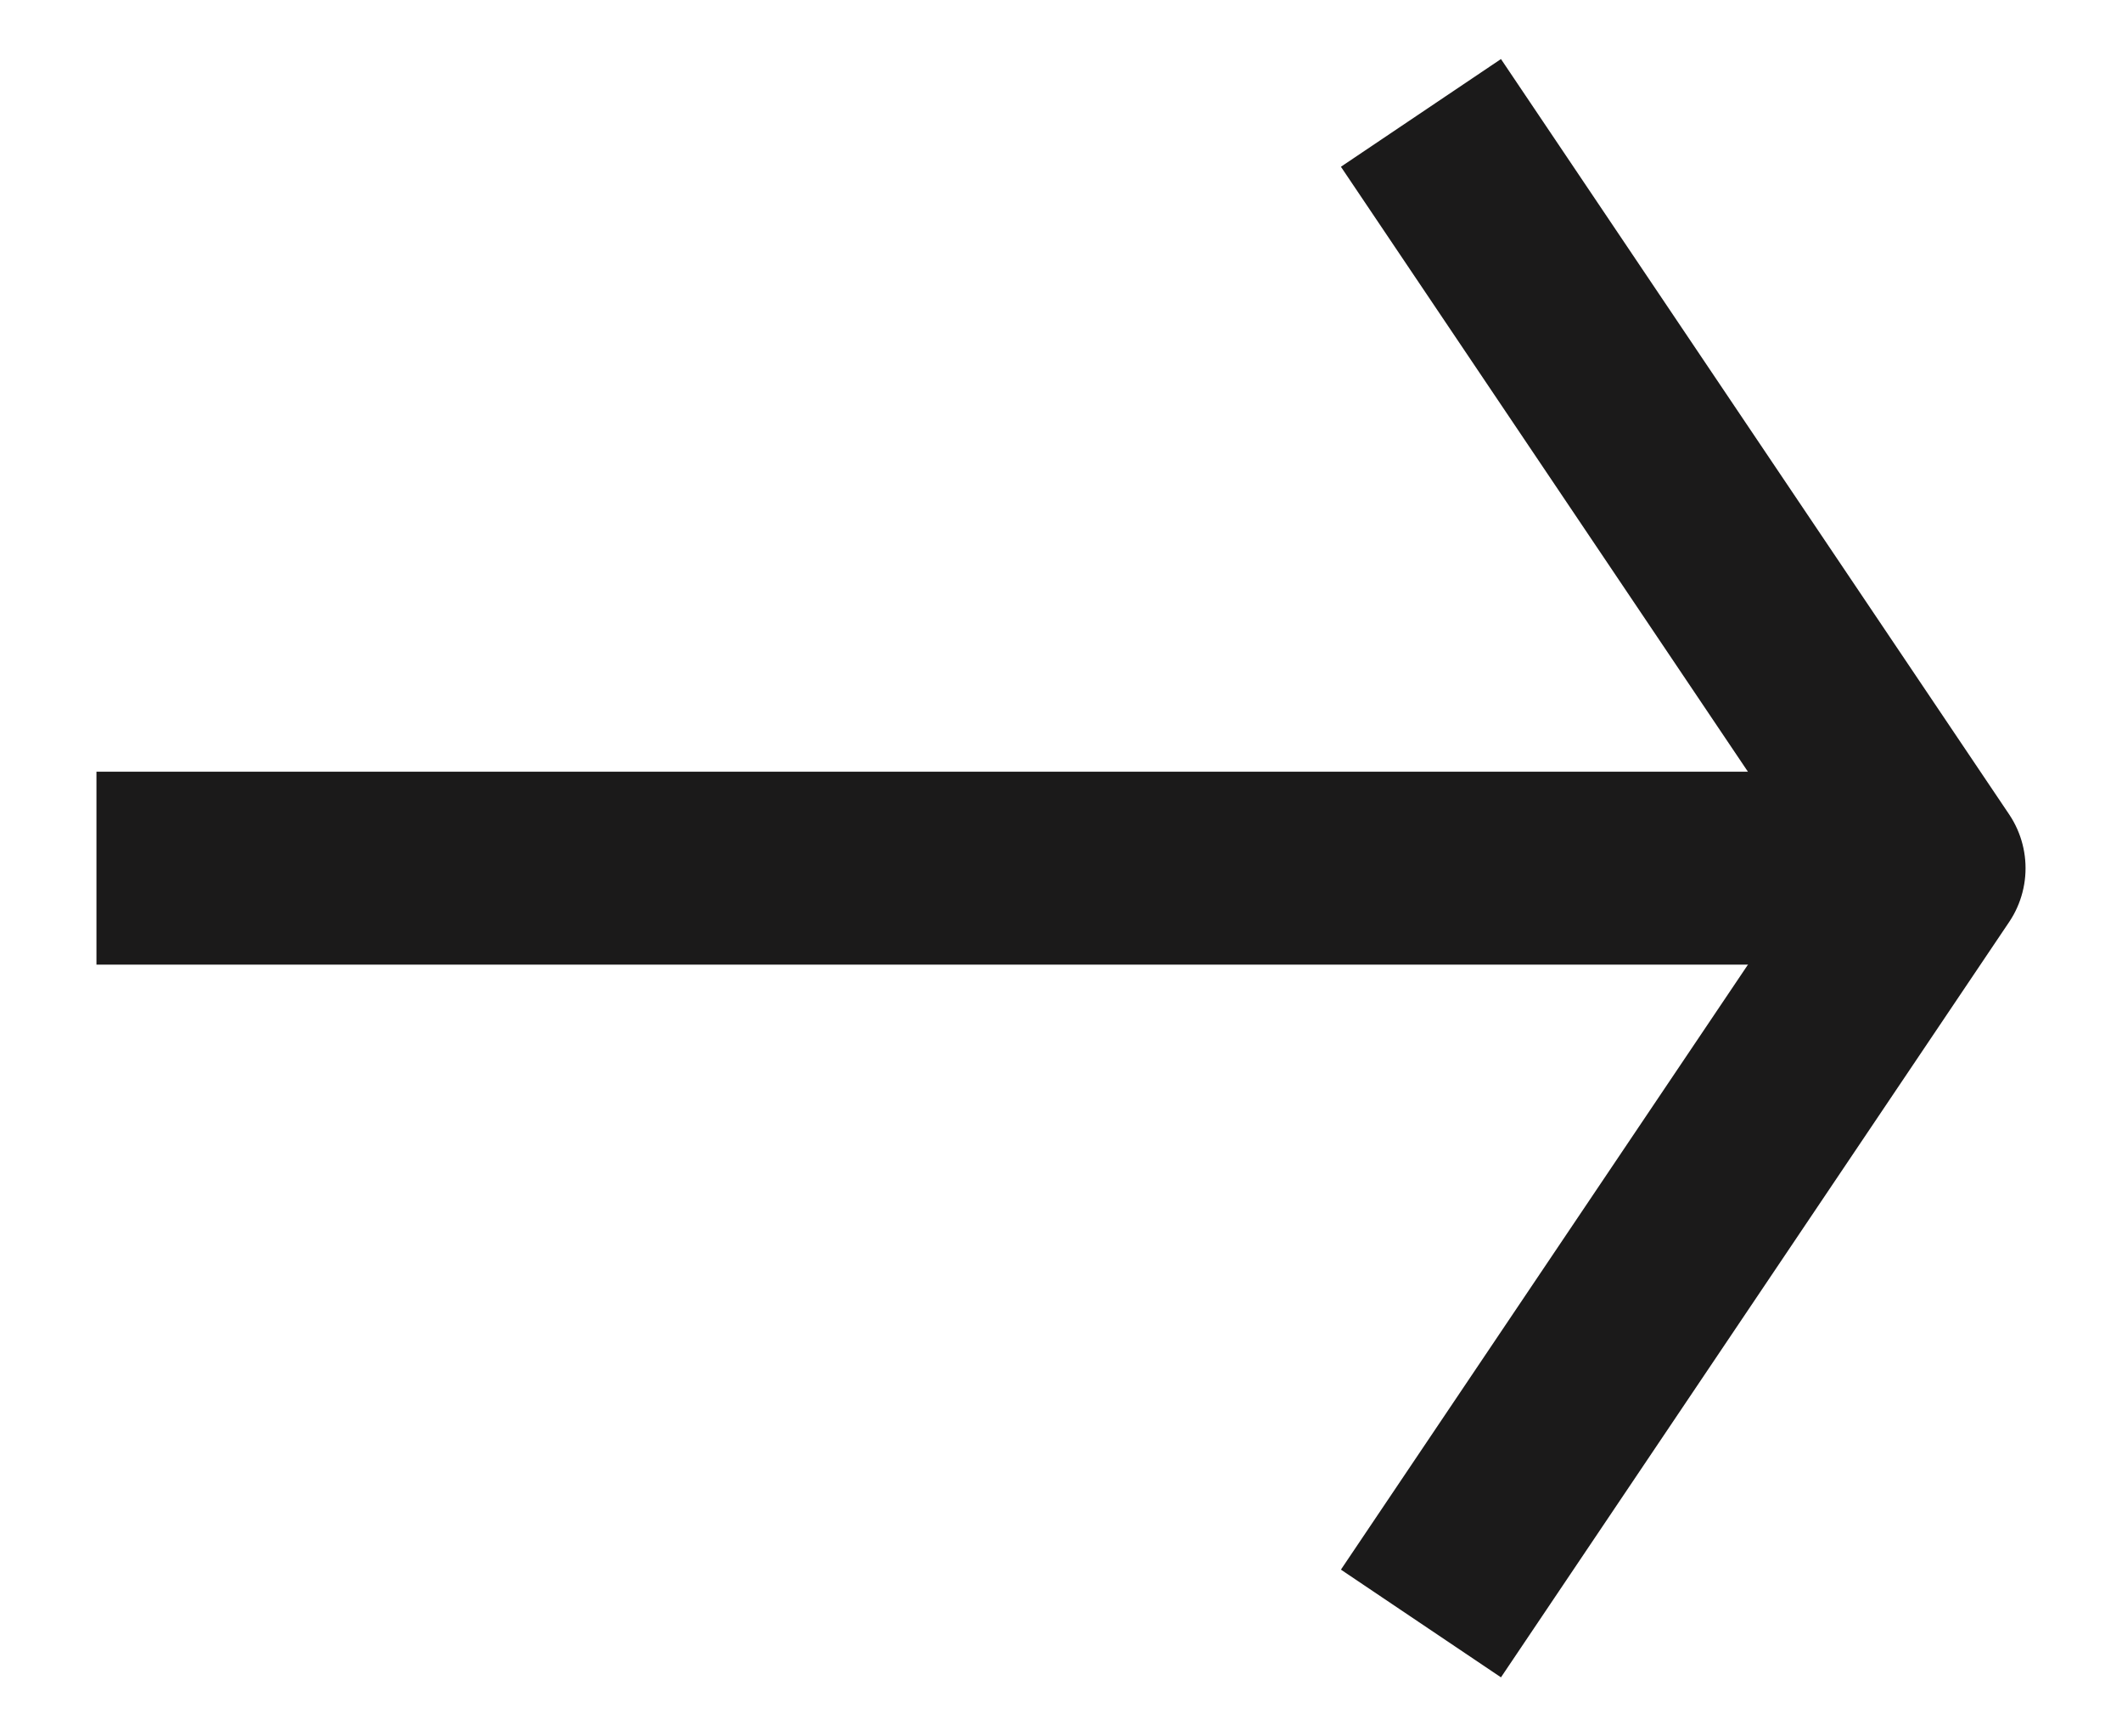
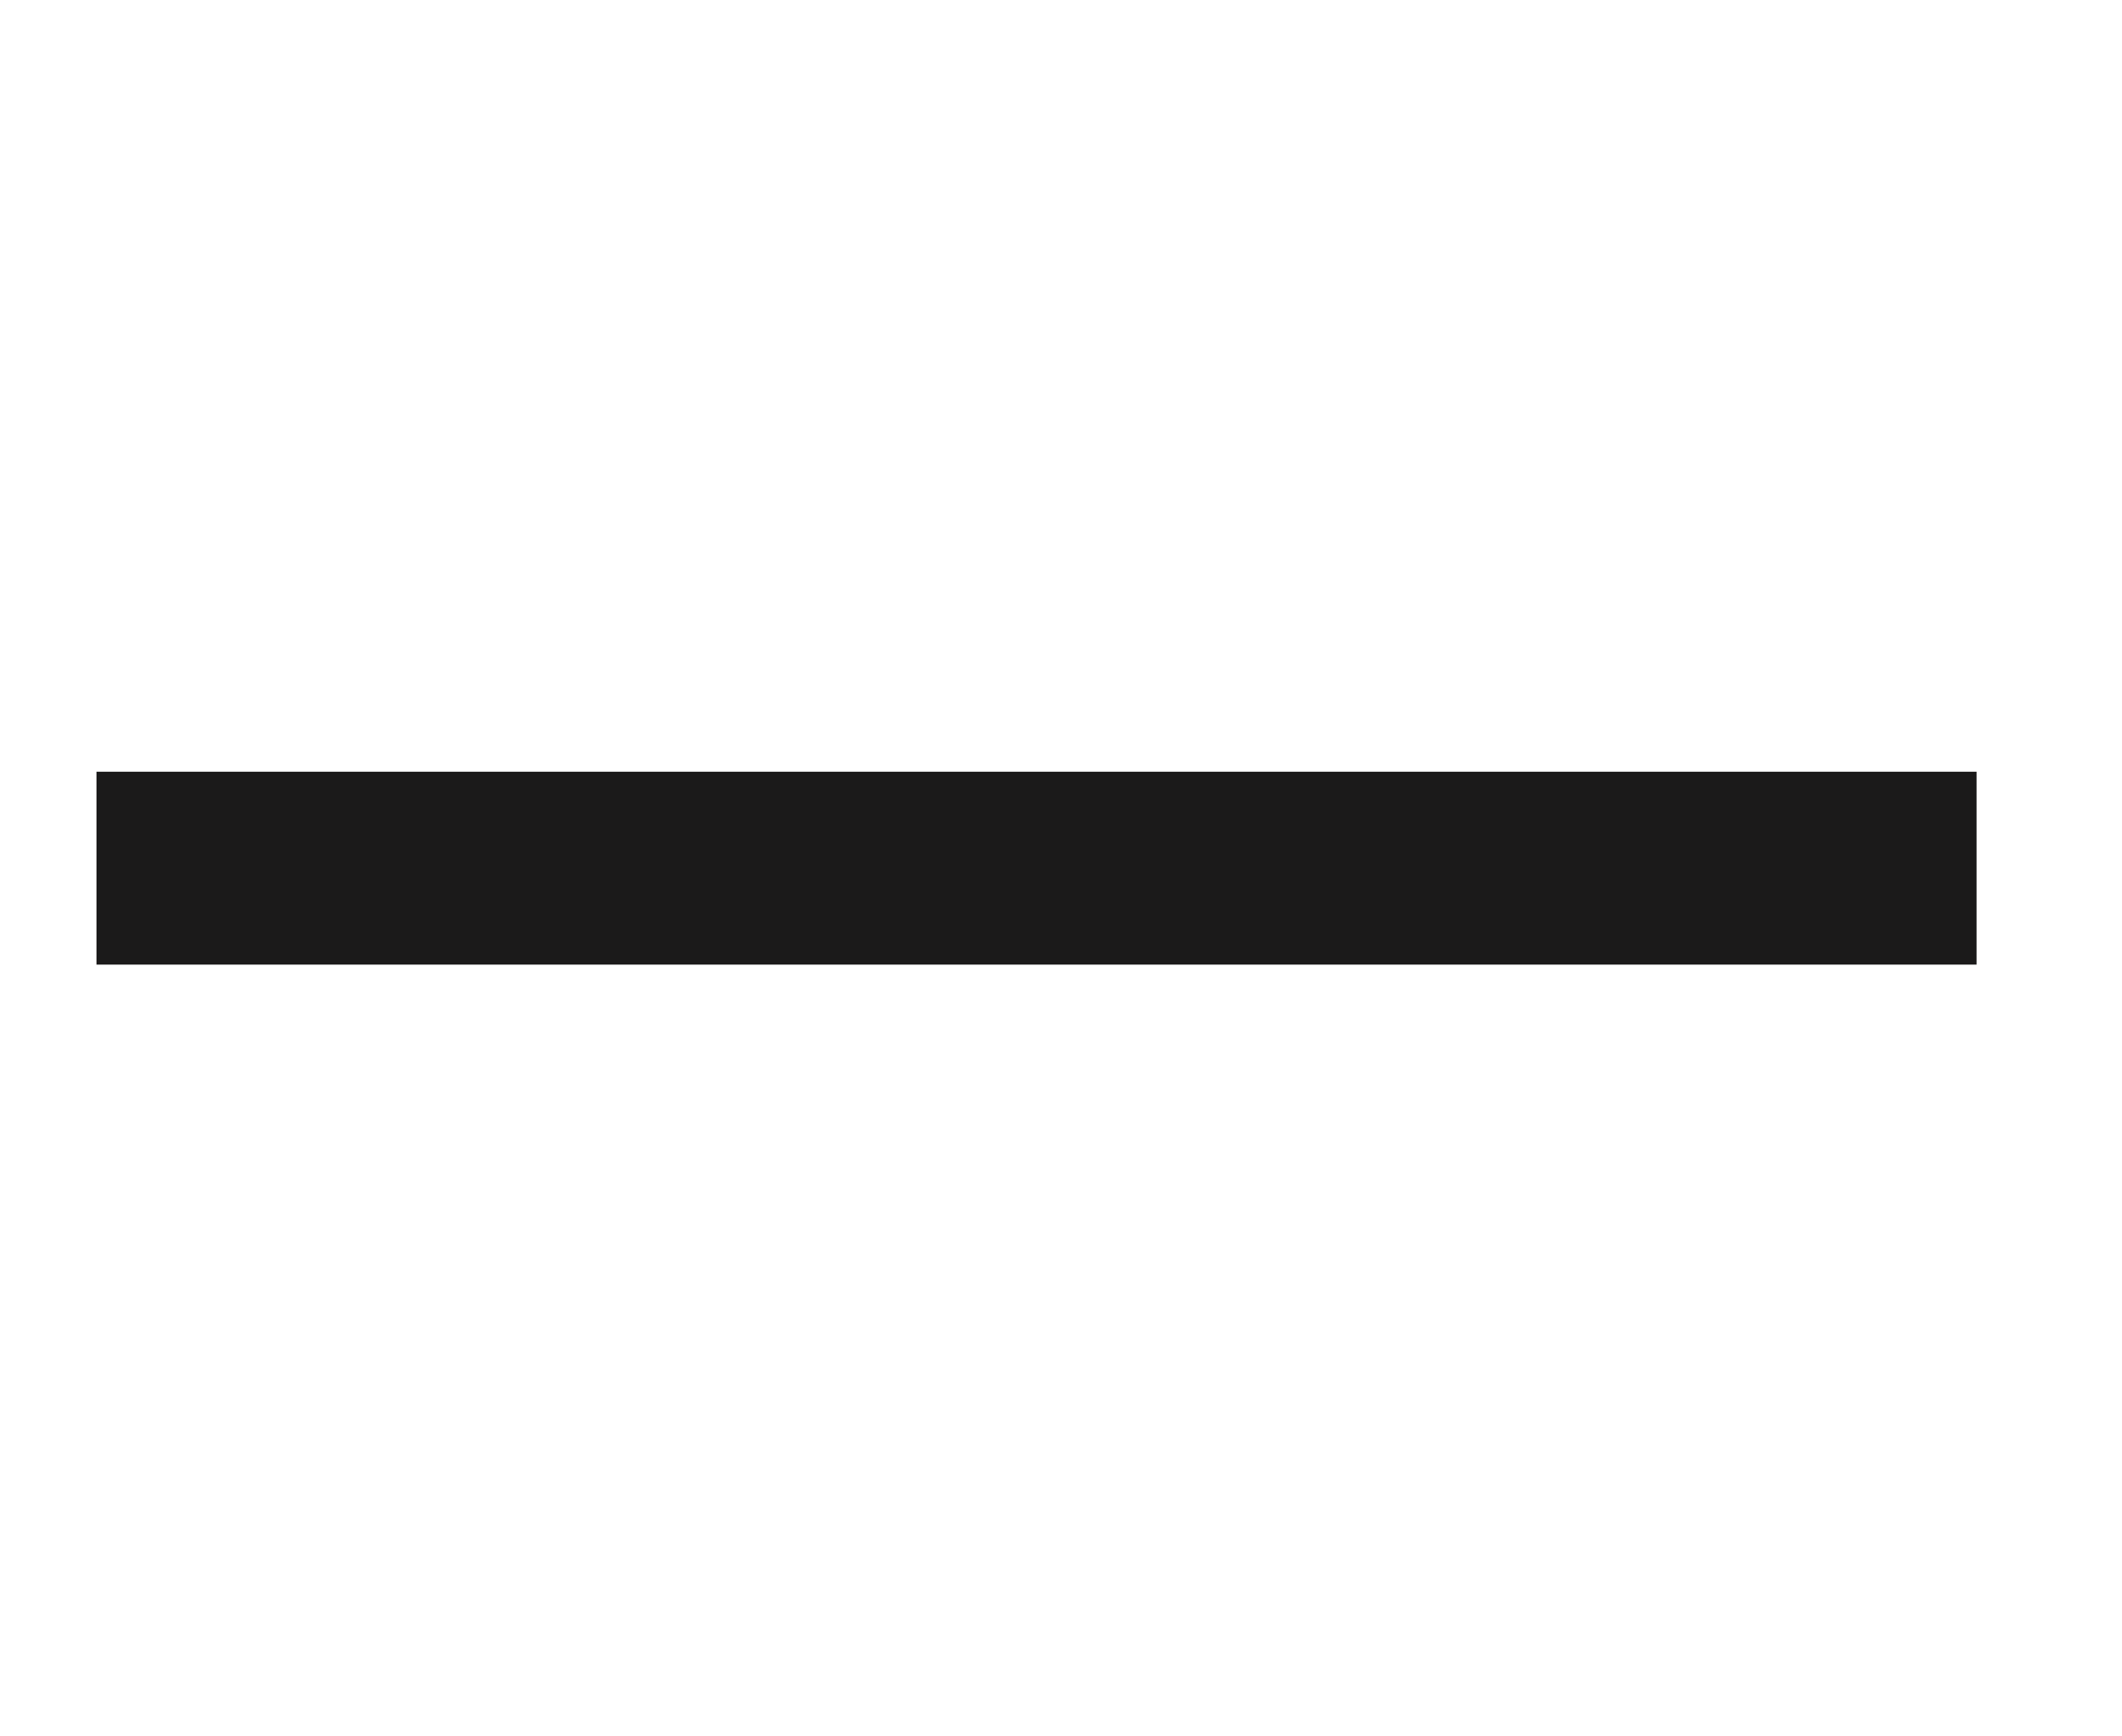
<svg xmlns="http://www.w3.org/2000/svg" width="11" height="9" viewBox="0 0 11 9" fill="none">
  <path d="M1 4.5L9.746 4.5" stroke="#1B1A1A" stroke-linecap="square" stroke-linejoin="round" />
-   <path d="M7.645 8L10 4.5L7.645 1" stroke="#1B1A1A" stroke-linecap="square" stroke-linejoin="round" />
</svg>